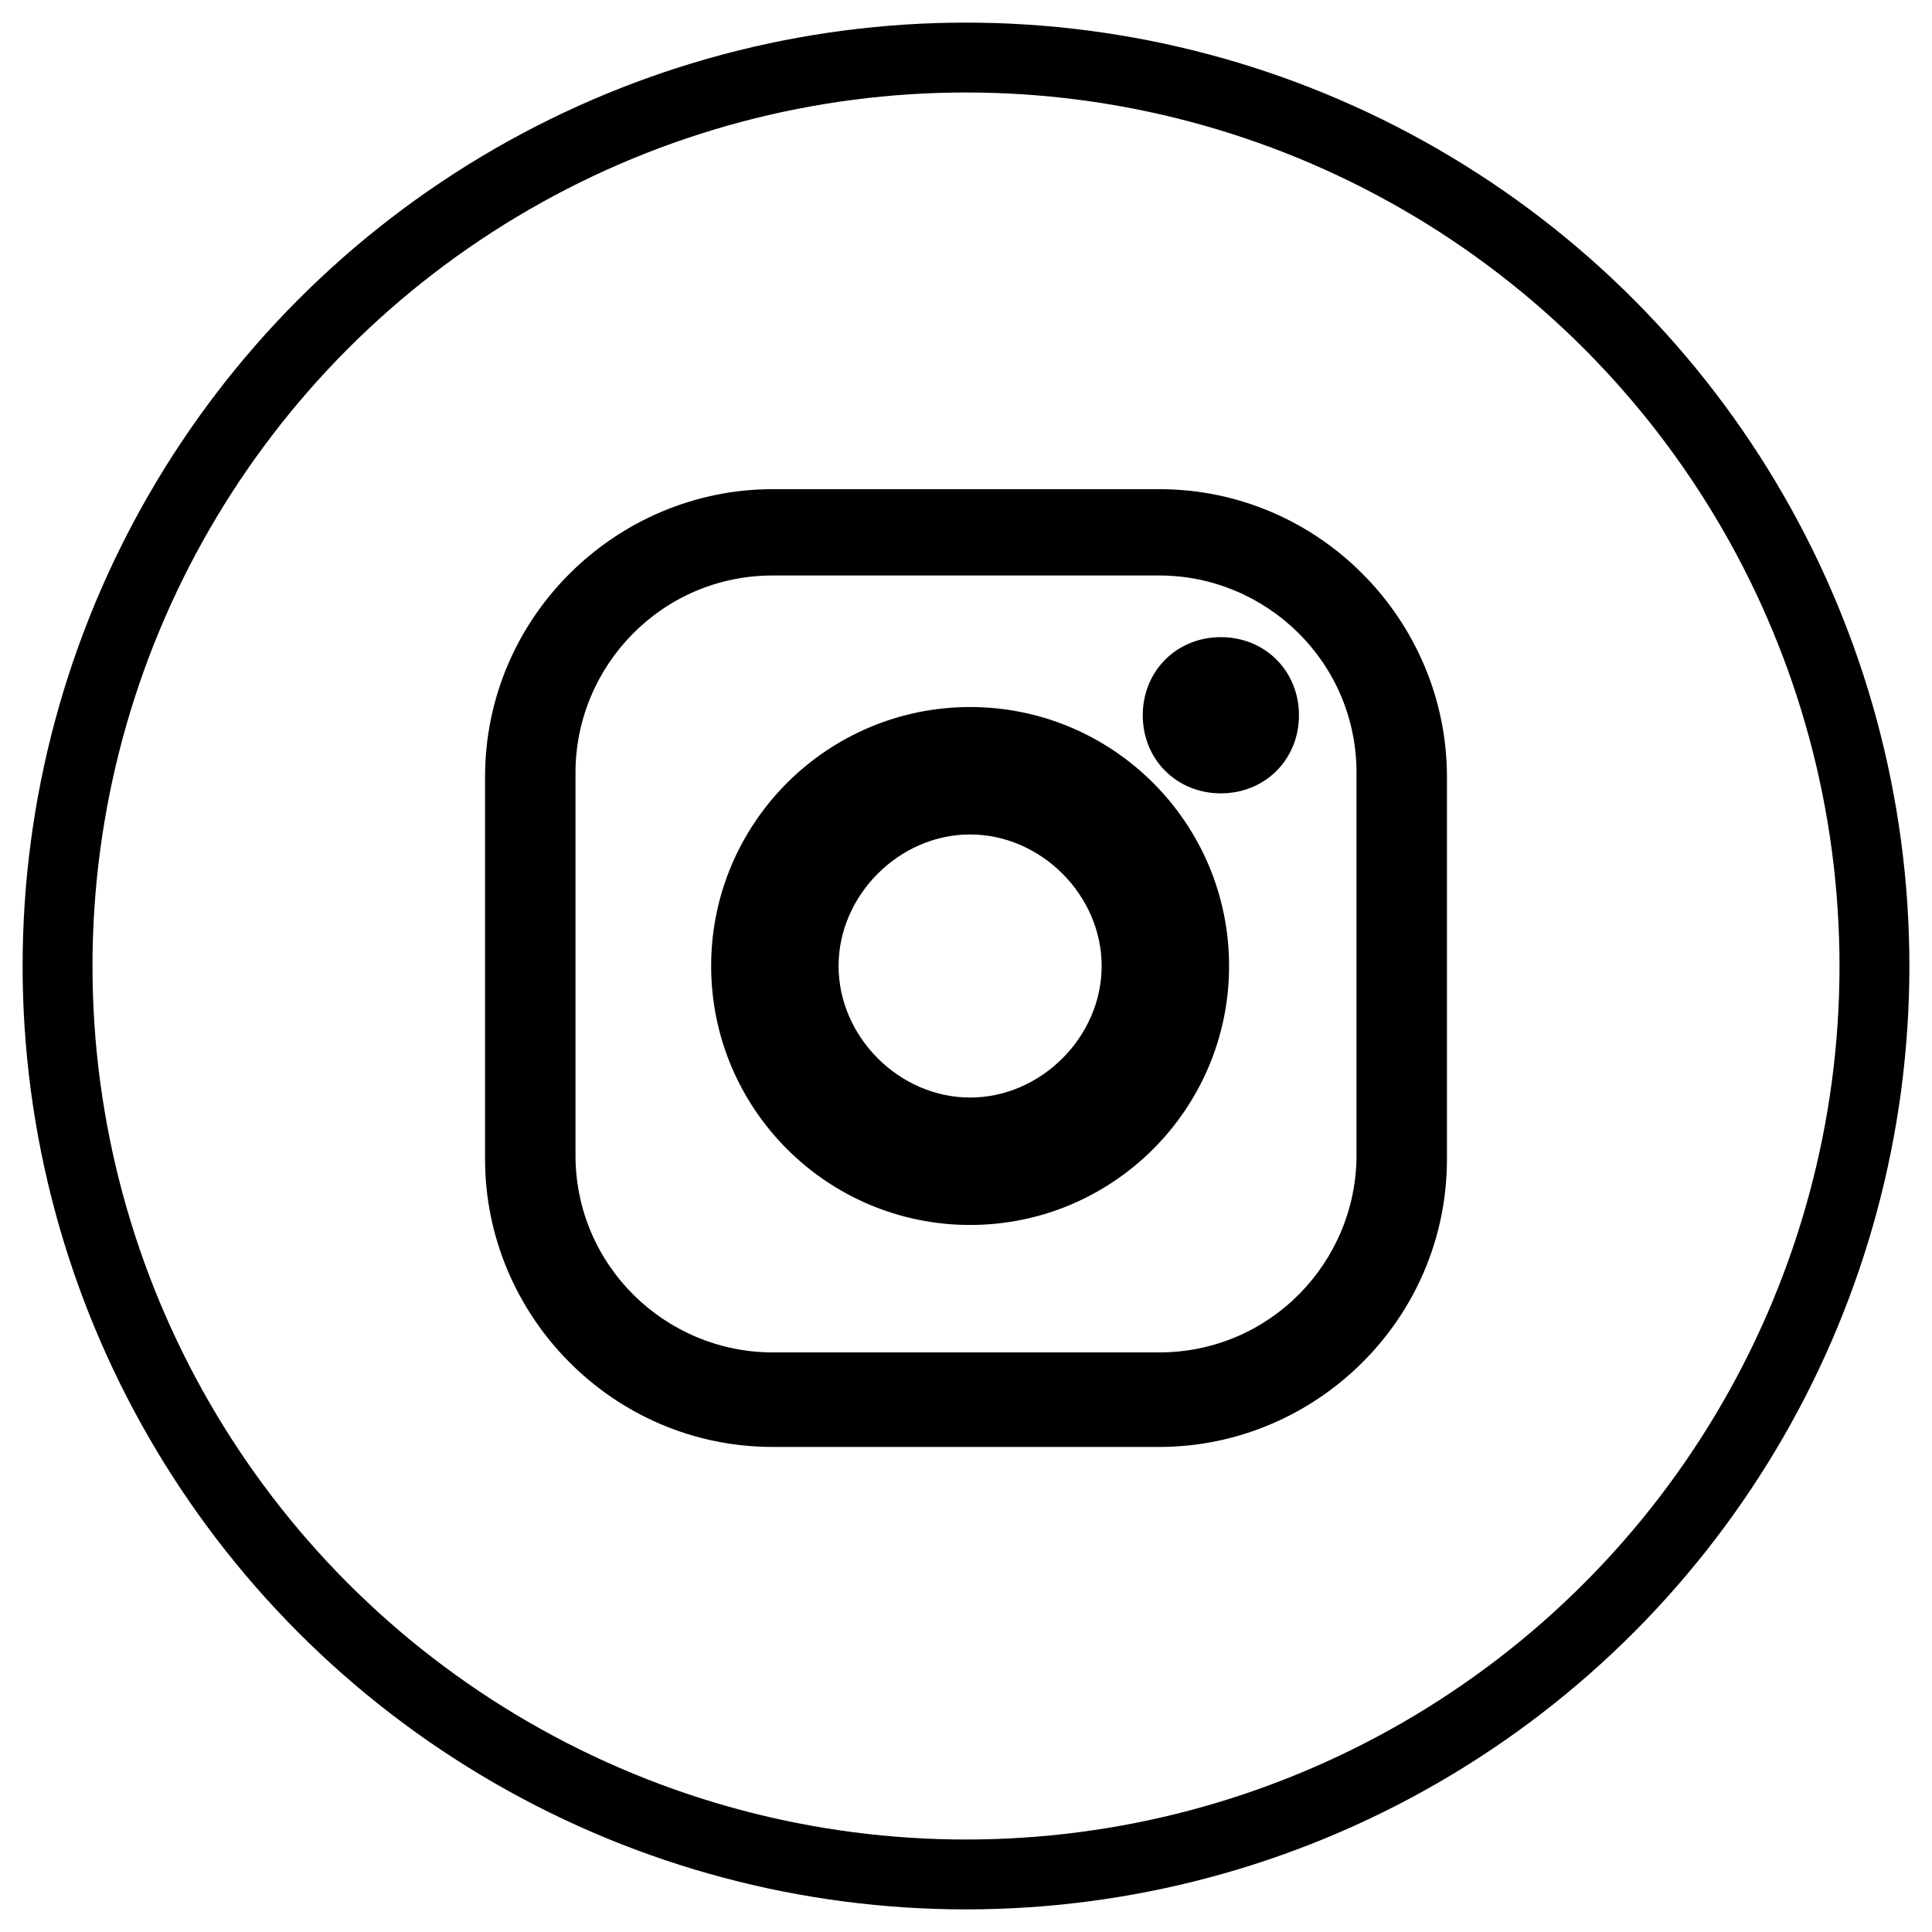
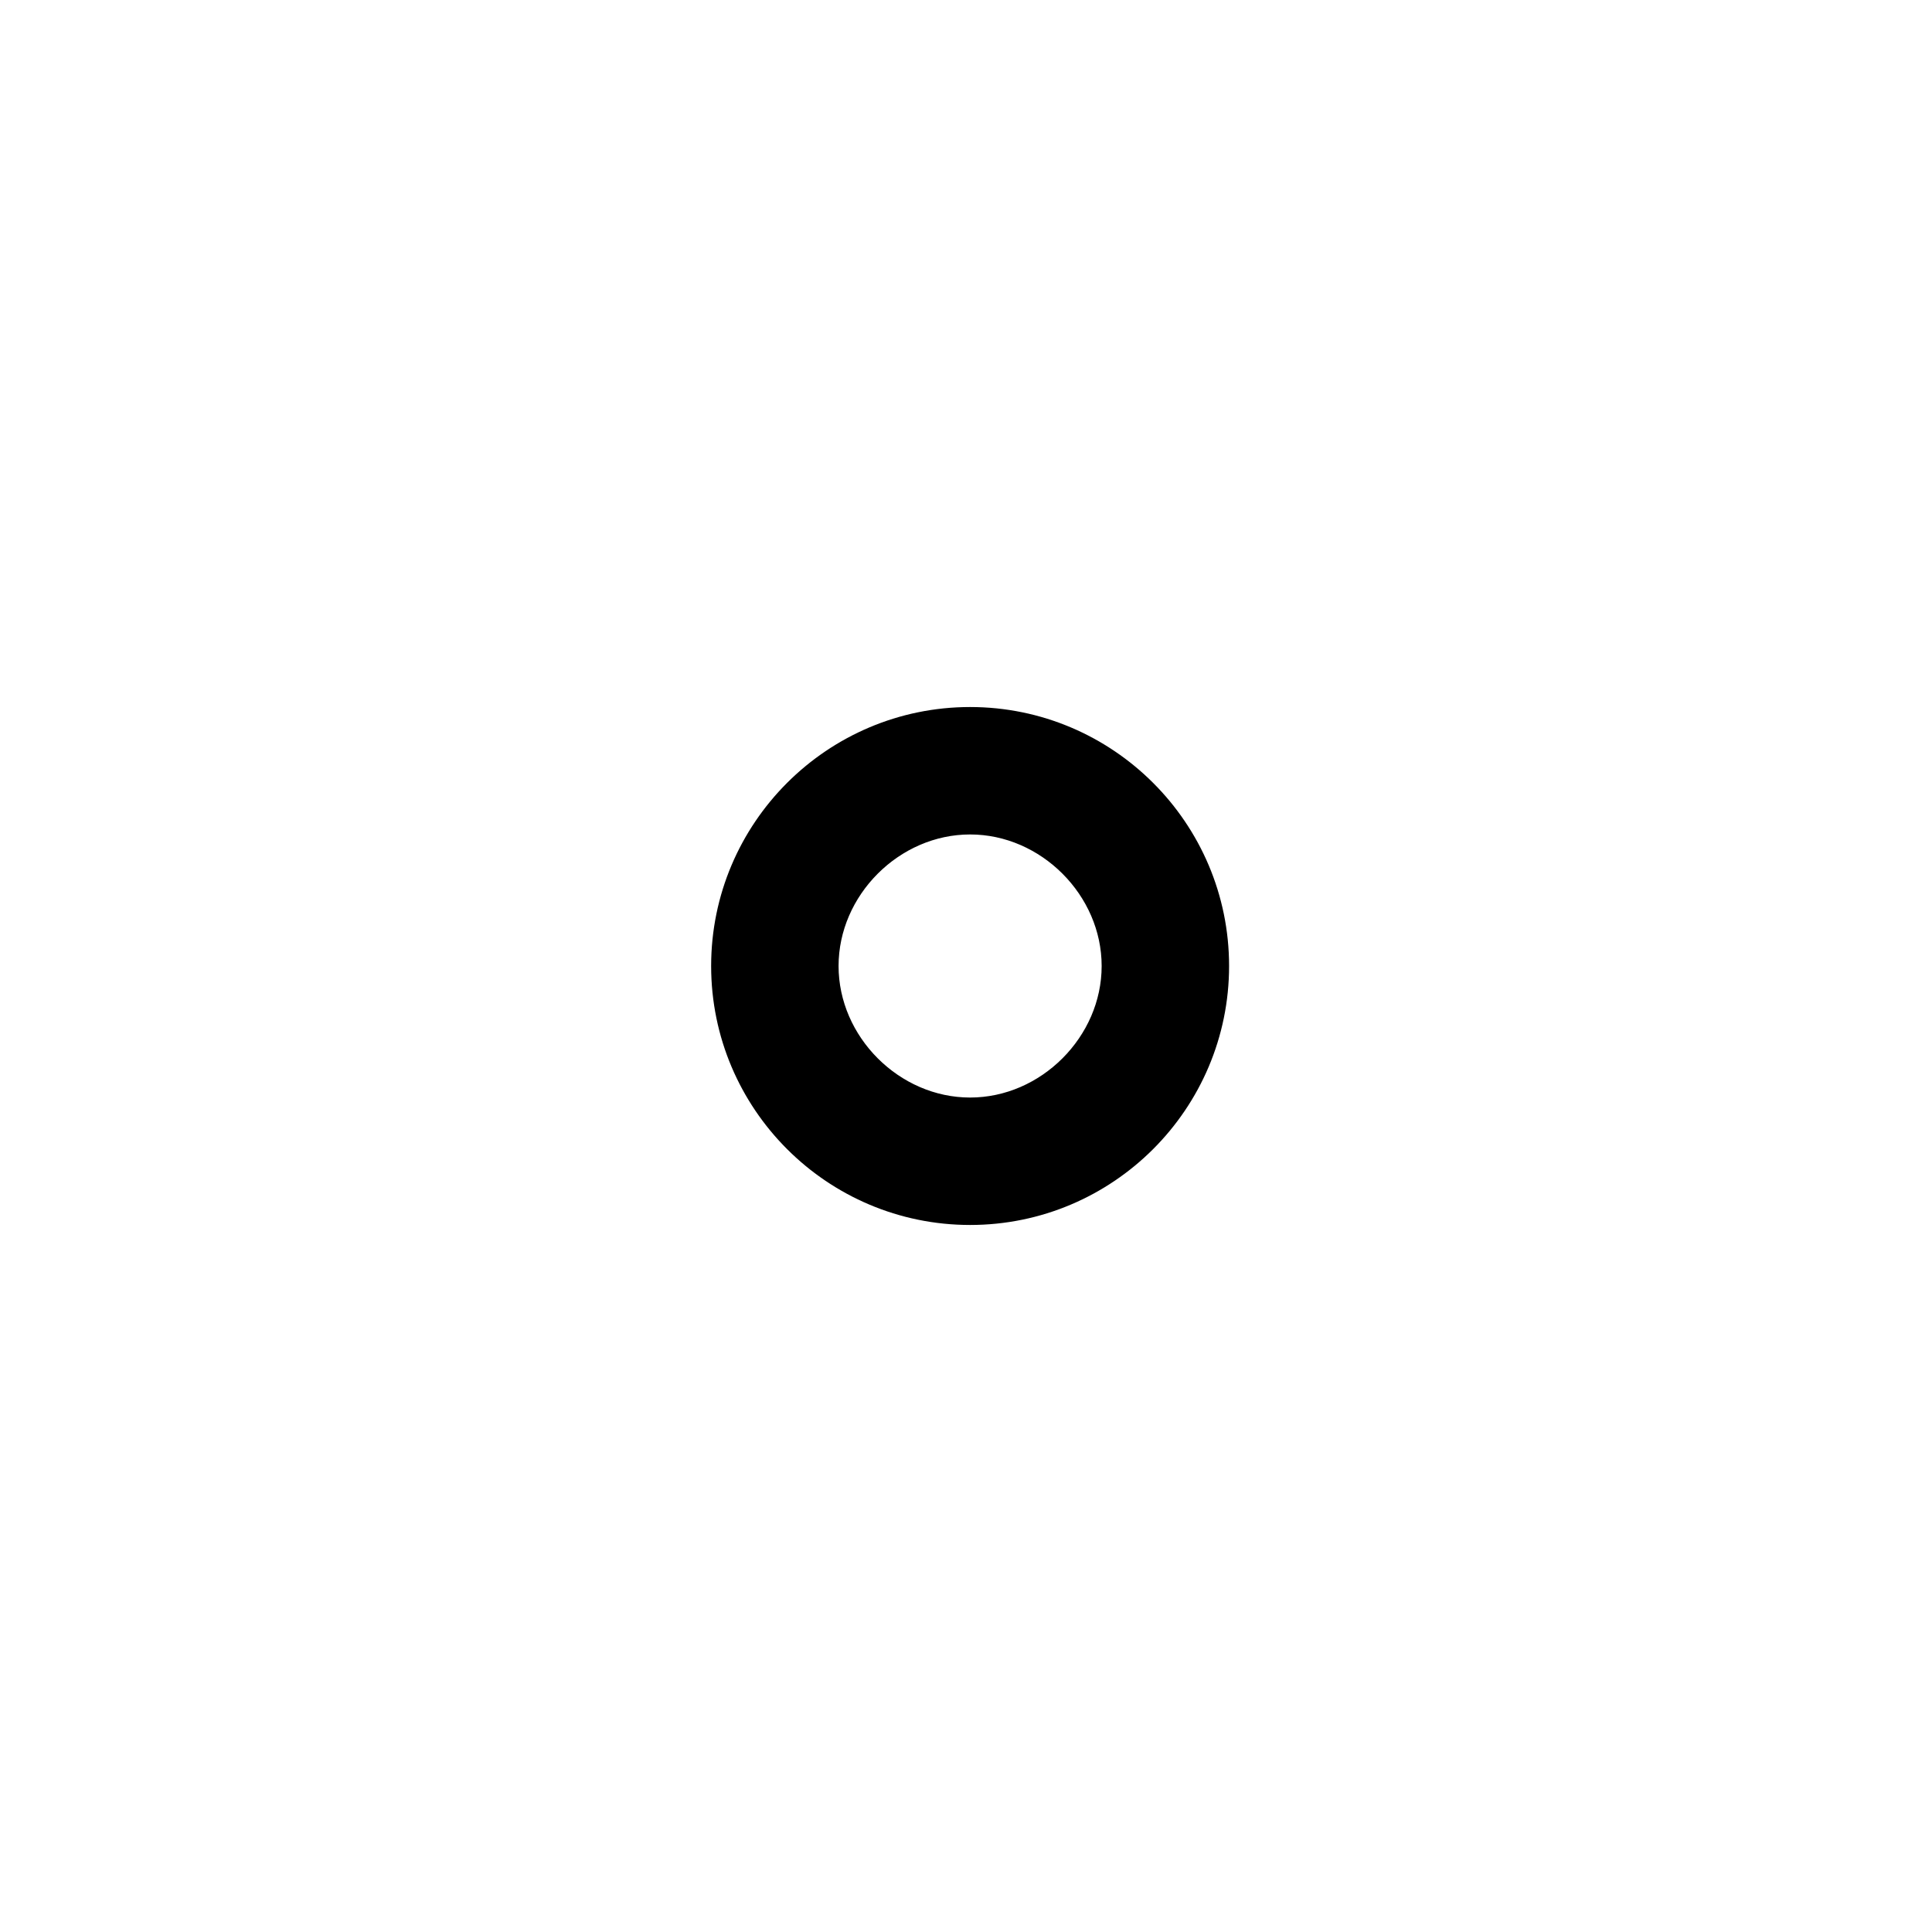
<svg xmlns="http://www.w3.org/2000/svg" id="_圖層_1" data-name="圖層_1" viewBox="0 0 47 47">
  <defs>
    <style>      .st0 {        fill: none;        stroke-width: 1.7px;      }      .st0, .st1 {        stroke: #000;        stroke-miterlimit: 10;      }      .st1 {        stroke-width: 1px;      }    </style>
  </defs>
-   <ellipse class="st0" cx="23.5" cy="23.5" rx="22.1" ry="22.1" />
  <g>
-     <path class="st1" d="M29.7,16c-.8,0-1.4.6-1.4,1.4s.6,1.4,1.4,1.4,1.4-.6,1.4-1.4-.6-1.4-1.4-1.4Z" />
    <path class="st1" d="M23.6,17.7c-3.2,0-5.8,2.6-5.8,5.8s2.6,5.8,5.8,5.8,5.8-2.6,5.8-5.8-2.6-5.8-5.8-5.8ZM23.6,27.2c-2,0-3.7-1.7-3.7-3.7s1.7-3.7,3.7-3.7,3.7,1.7,3.7,3.7-1.7,3.7-3.7,3.7Z" />
-     <path d="M28.2,35.2h-9.4c-3.9,0-7-3.2-7-7v-9.3c0-3.9,3.2-7,7-7h9.4c3.9,0,7,3.2,7,7v9.3c0,3.9-3.2,7-7,7ZM18.8,14c-2.7,0-4.8,2.2-4.8,4.8v9.3c0,2.7,2.2,4.8,4.8,4.8h9.4c2.7,0,4.8-2.2,4.8-4.8v-9.3c0-2.7-2.2-4.8-4.8-4.8h-9.4Z" />
  </g>
</svg>